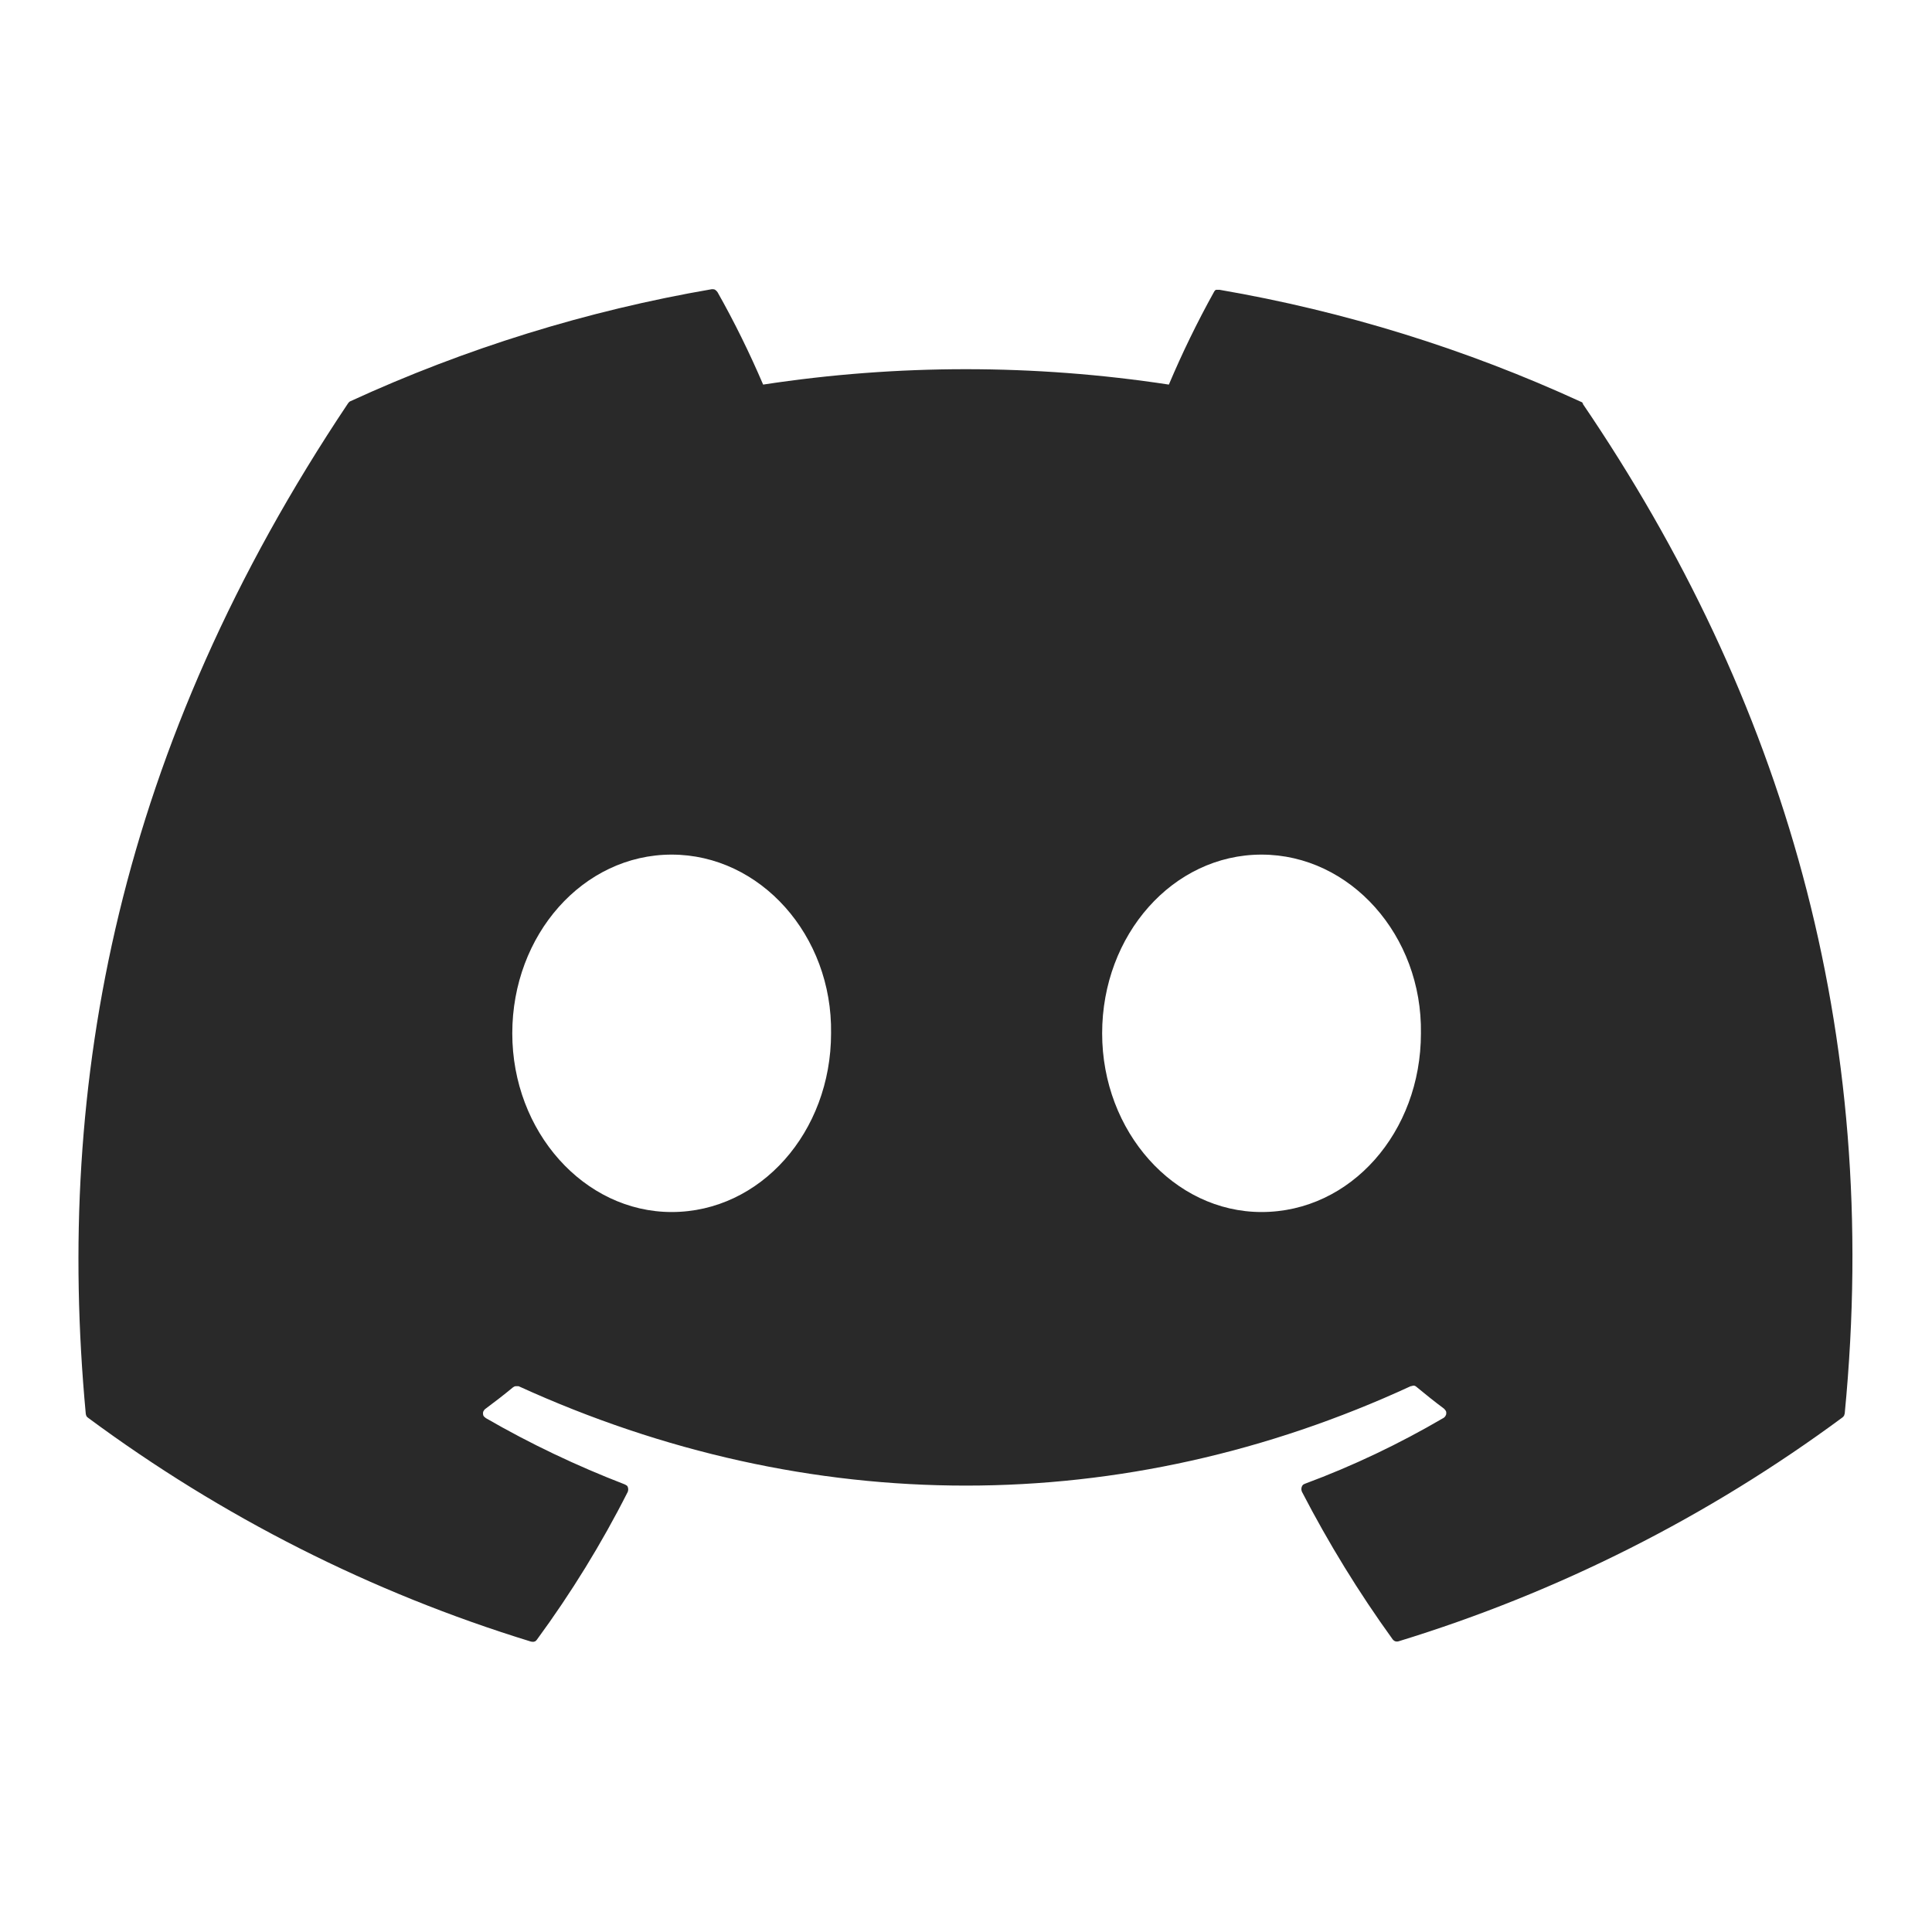
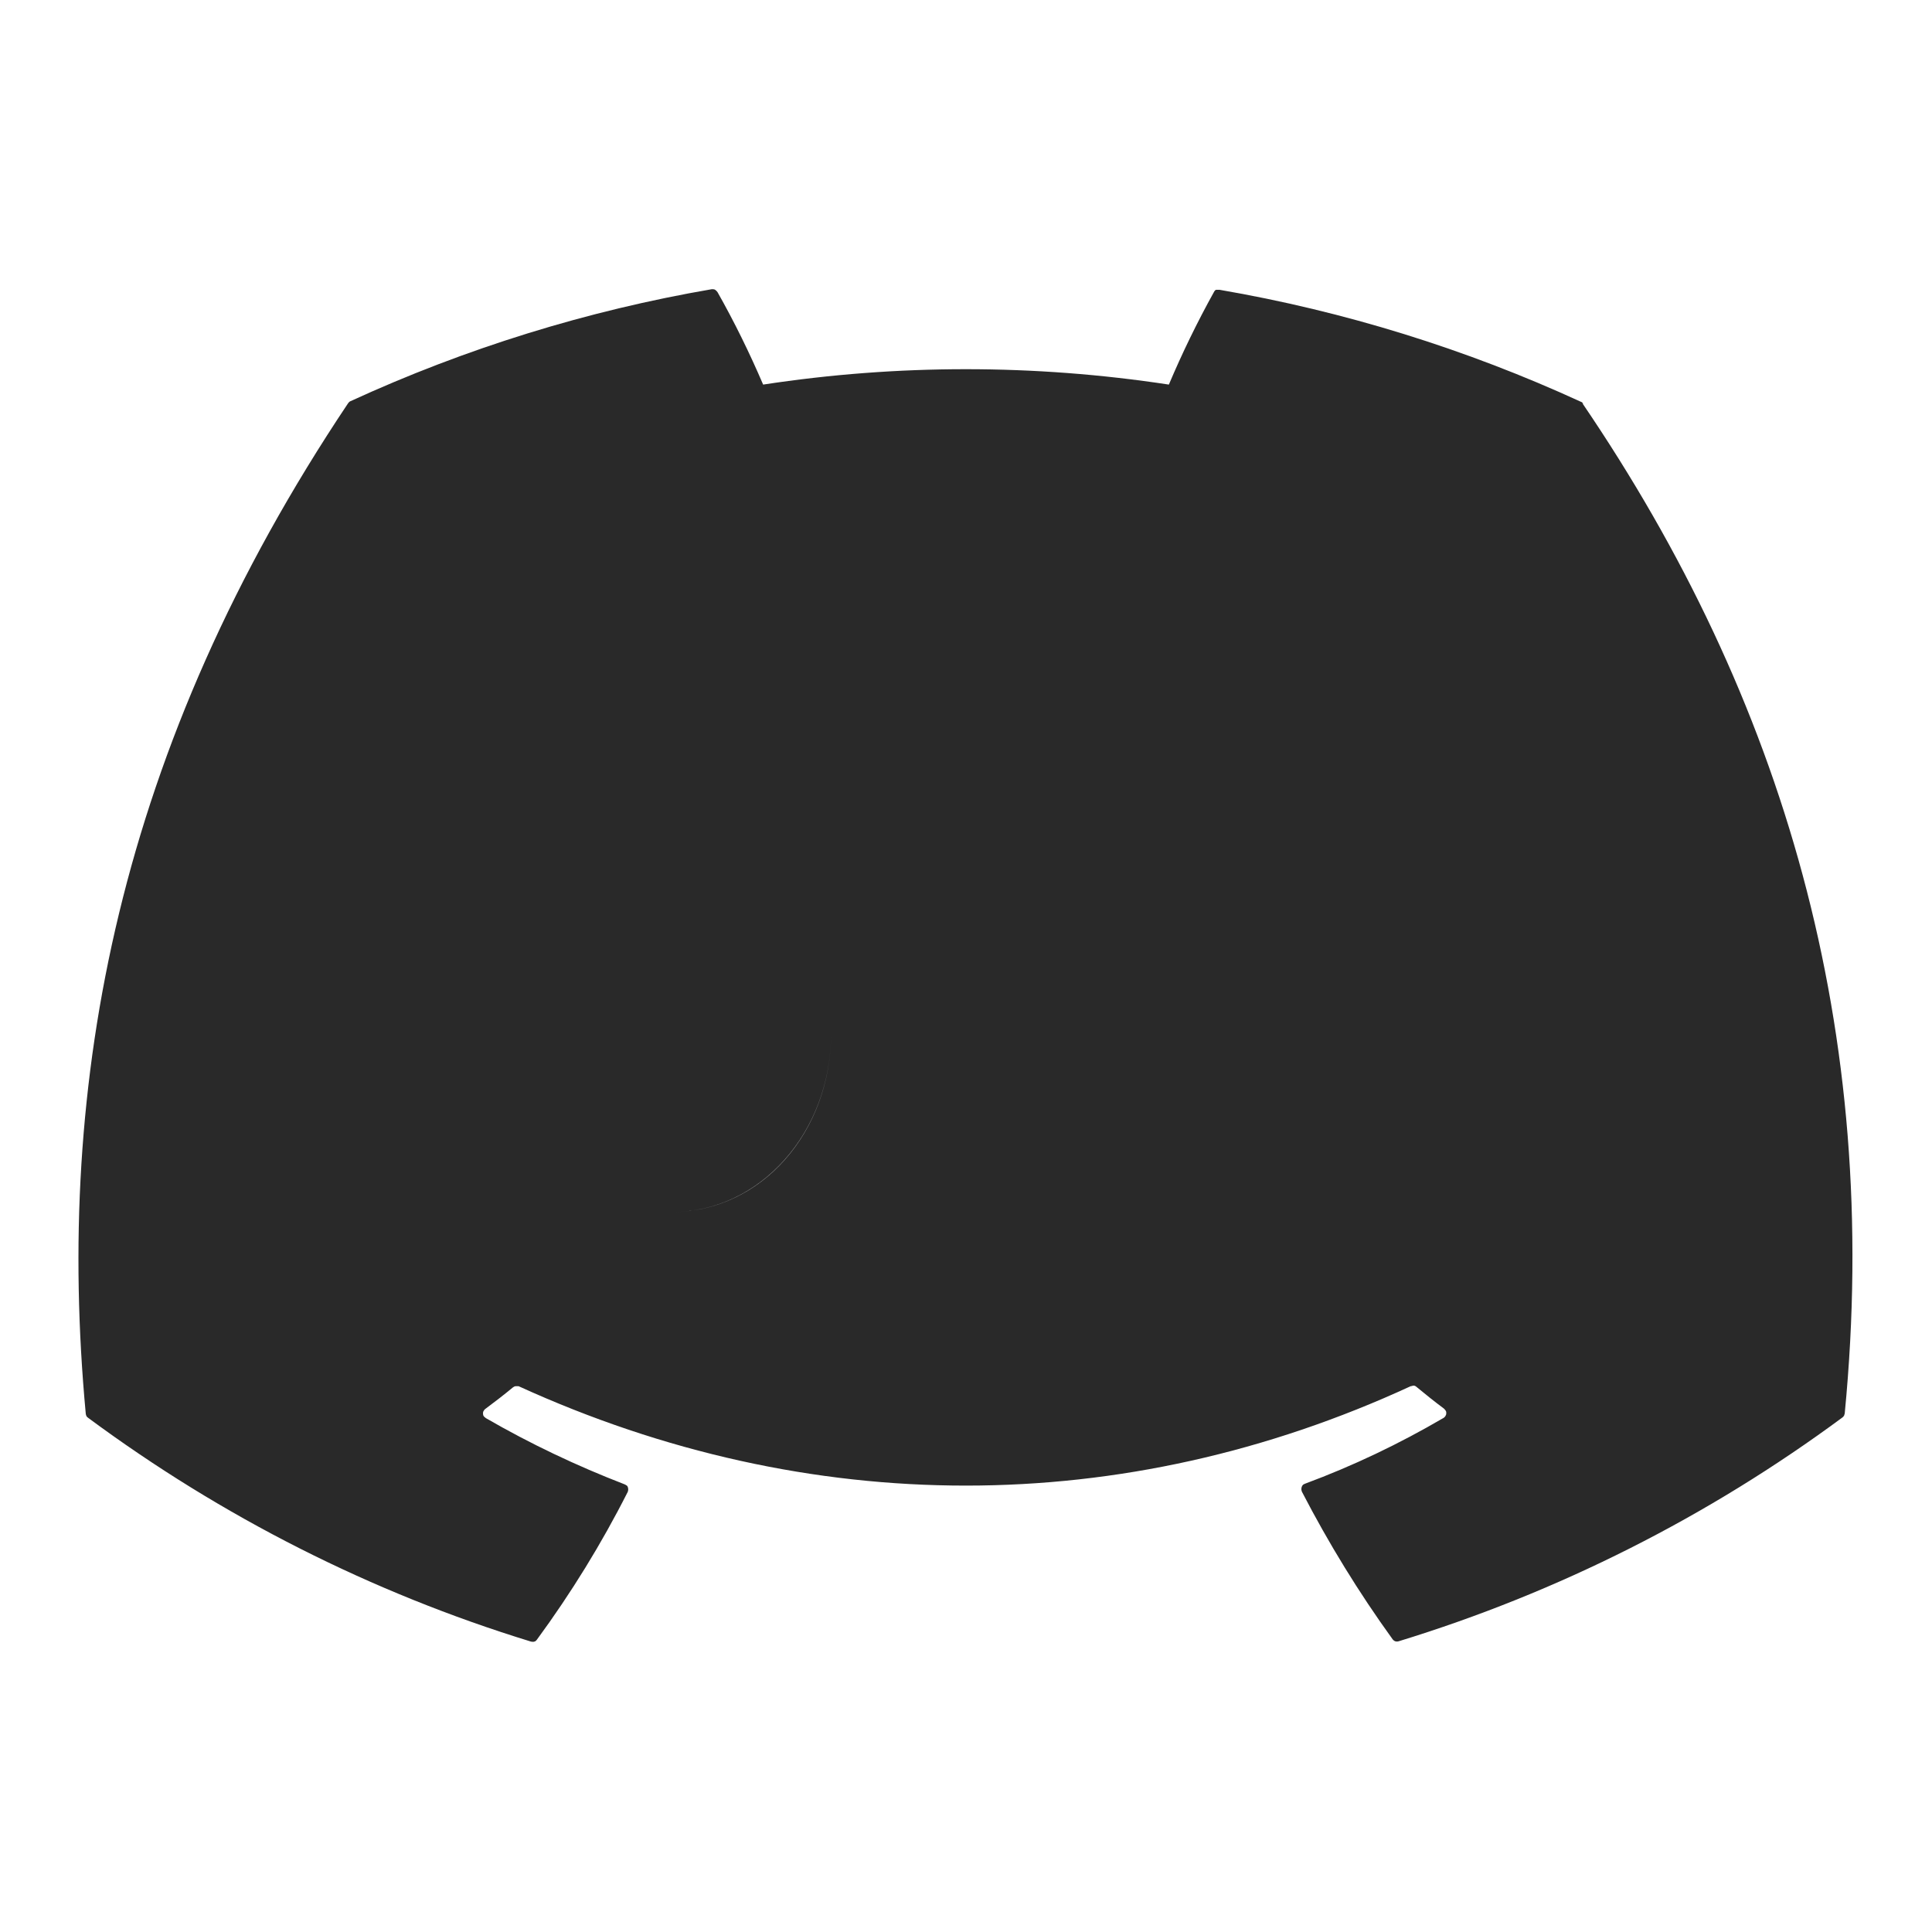
<svg xmlns="http://www.w3.org/2000/svg" id="Layer_1" version="1.1" viewBox="0 0 640 640">
  <defs>
    <style>
      .st0 {
        fill: #292929;
      }
    </style>
  </defs>
-   <path class="st0" d="M524.5,133.8c-.2-.3-.4-.6-.8-.7-38.1-17.5-78.4-30-119.7-37.1-.4,0-.8,0-1.1,0-.3,0-.6.4-.8.8-5.5,9.9-10.5,20.2-14.9,30.6-44.6-6.8-89.9-6.8-134.4,0-4.5-10.5-9.5-20.7-15.1-30.6-.2-.3-.5-.6-.8-.8-.3-.2-.7-.2-1.1-.2-41.3,7.1-81.6,19.6-119.7,37.1-.3.1-.6.4-.8.7C39.1,247.5,18.2,358.6,28.4,468.2c0,.3.1.5.2.8s.3.4.5.6c44.4,32.9,94,58,146.8,74.2.4.1.8.1,1.1,0,.3,0,.7-.4.9-.7,11.3-15.4,21.4-31.8,30-48.8.1-.2.2-.5.2-.8s0-.5-.1-.8c-.1-.3-.2-.5-.4-.6-.2-.1-.4-.3-.7-.4-15.8-6.1-31.2-13.4-45.9-21.9-.3-.2-.5-.4-.7-.6-.2-.2-.3-.6-.3-.9s0-.6.2-.9c.2-.3.3-.5.6-.7,3.1-2.3,6.2-4.7,9.1-7.1.3-.2.6-.4.9-.4s.7,0,1,0c96.2,43.9,200.4,43.9,295.5,0,.3,0,.7-.2,1-.2s.7.2.9.4c2.9,2.4,6,4.9,9.1,7.2.2.2.4.4.6.7.2.3.2.6.2.9s-.1.6-.3.9c-.2.3-.4.5-.6.6-14.7,8.6-30,15.9-45.9,21.8-.2.1-.5.2-.7.4-.2.2-.3.4-.4.7-.1.3-.1.5-.1.8s.1.5.2.8c8.8,17,18.8,33.3,30,48.8.2.3.6.6.9.7.3.1.8.1,1.1,0,52.9-16.2,102.6-41.3,147.1-74.2.2-.2.4-.4.5-.6,0-.2.2-.5.2-.8,12.3-126.8-20.5-236.9-86.9-334.5h.3ZM222.5,401.5c-29,0-52.8-26.6-52.8-59.2s23.4-59.2,52.8-59.2,53.3,26.8,52.8,59.2c0,32.7-23.4,59.2-52.8,59.2ZM417.9,401.5c-29,0-52.8-26.6-52.8-59.2s23.4-59.2,52.8-59.2,53.3,26.8,52.8,59.2c0,32.7-23.2,59.2-52.8,59.2Z" />
+   <path class="st0" d="M524.5,133.8c-.2-.3-.4-.6-.8-.7-38.1-17.5-78.4-30-119.7-37.1-.4,0-.8,0-1.1,0-.3,0-.6.4-.8.8-5.5,9.9-10.5,20.2-14.9,30.6-44.6-6.8-89.9-6.8-134.4,0-4.5-10.5-9.5-20.7-15.1-30.6-.2-.3-.5-.6-.8-.8-.3-.2-.7-.2-1.1-.2-41.3,7.1-81.6,19.6-119.7,37.1-.3.1-.6.4-.8.7C39.1,247.5,18.2,358.6,28.4,468.2c0,.3.1.5.2.8s.3.4.5.6c44.4,32.9,94,58,146.8,74.2.4.1.8.1,1.1,0,.3,0,.7-.4.9-.7,11.3-15.4,21.4-31.8,30-48.8.1-.2.2-.5.2-.8s0-.5-.1-.8c-.1-.3-.2-.5-.4-.6-.2-.1-.4-.3-.7-.4-15.8-6.1-31.2-13.4-45.9-21.9-.3-.2-.5-.4-.7-.6-.2-.2-.3-.6-.3-.9s0-.6.2-.9c.2-.3.3-.5.6-.7,3.1-2.3,6.2-4.7,9.1-7.1.3-.2.6-.4.9-.4s.7,0,1,0c96.2,43.9,200.4,43.9,295.5,0,.3,0,.7-.2,1-.2s.7.2.9.4c2.9,2.4,6,4.9,9.1,7.2.2.2.4.4.6.7.2.3.2.6.2.9s-.1.6-.3.9c-.2.3-.4.5-.6.6-14.7,8.6-30,15.9-45.9,21.8-.2.1-.5.2-.7.4-.2.2-.3.4-.4.7-.1.3-.1.5-.1.8s.1.5.2.8c8.8,17,18.8,33.3,30,48.8.2.3.6.6.9.7.3.1.8.1,1.1,0,52.9-16.2,102.6-41.3,147.1-74.2.2-.2.4-.4.5-.6,0-.2.2-.5.2-.8,12.3-126.8-20.5-236.9-86.9-334.5h.3ZM222.5,401.5c-29,0-52.8-26.6-52.8-59.2s23.4-59.2,52.8-59.2,53.3,26.8,52.8,59.2c0,32.7-23.4,59.2-52.8,59.2Zc-29,0-52.8-26.6-52.8-59.2s23.4-59.2,52.8-59.2,53.3,26.8,52.8,59.2c0,32.7-23.2,59.2-52.8,59.2Z" />
</svg>